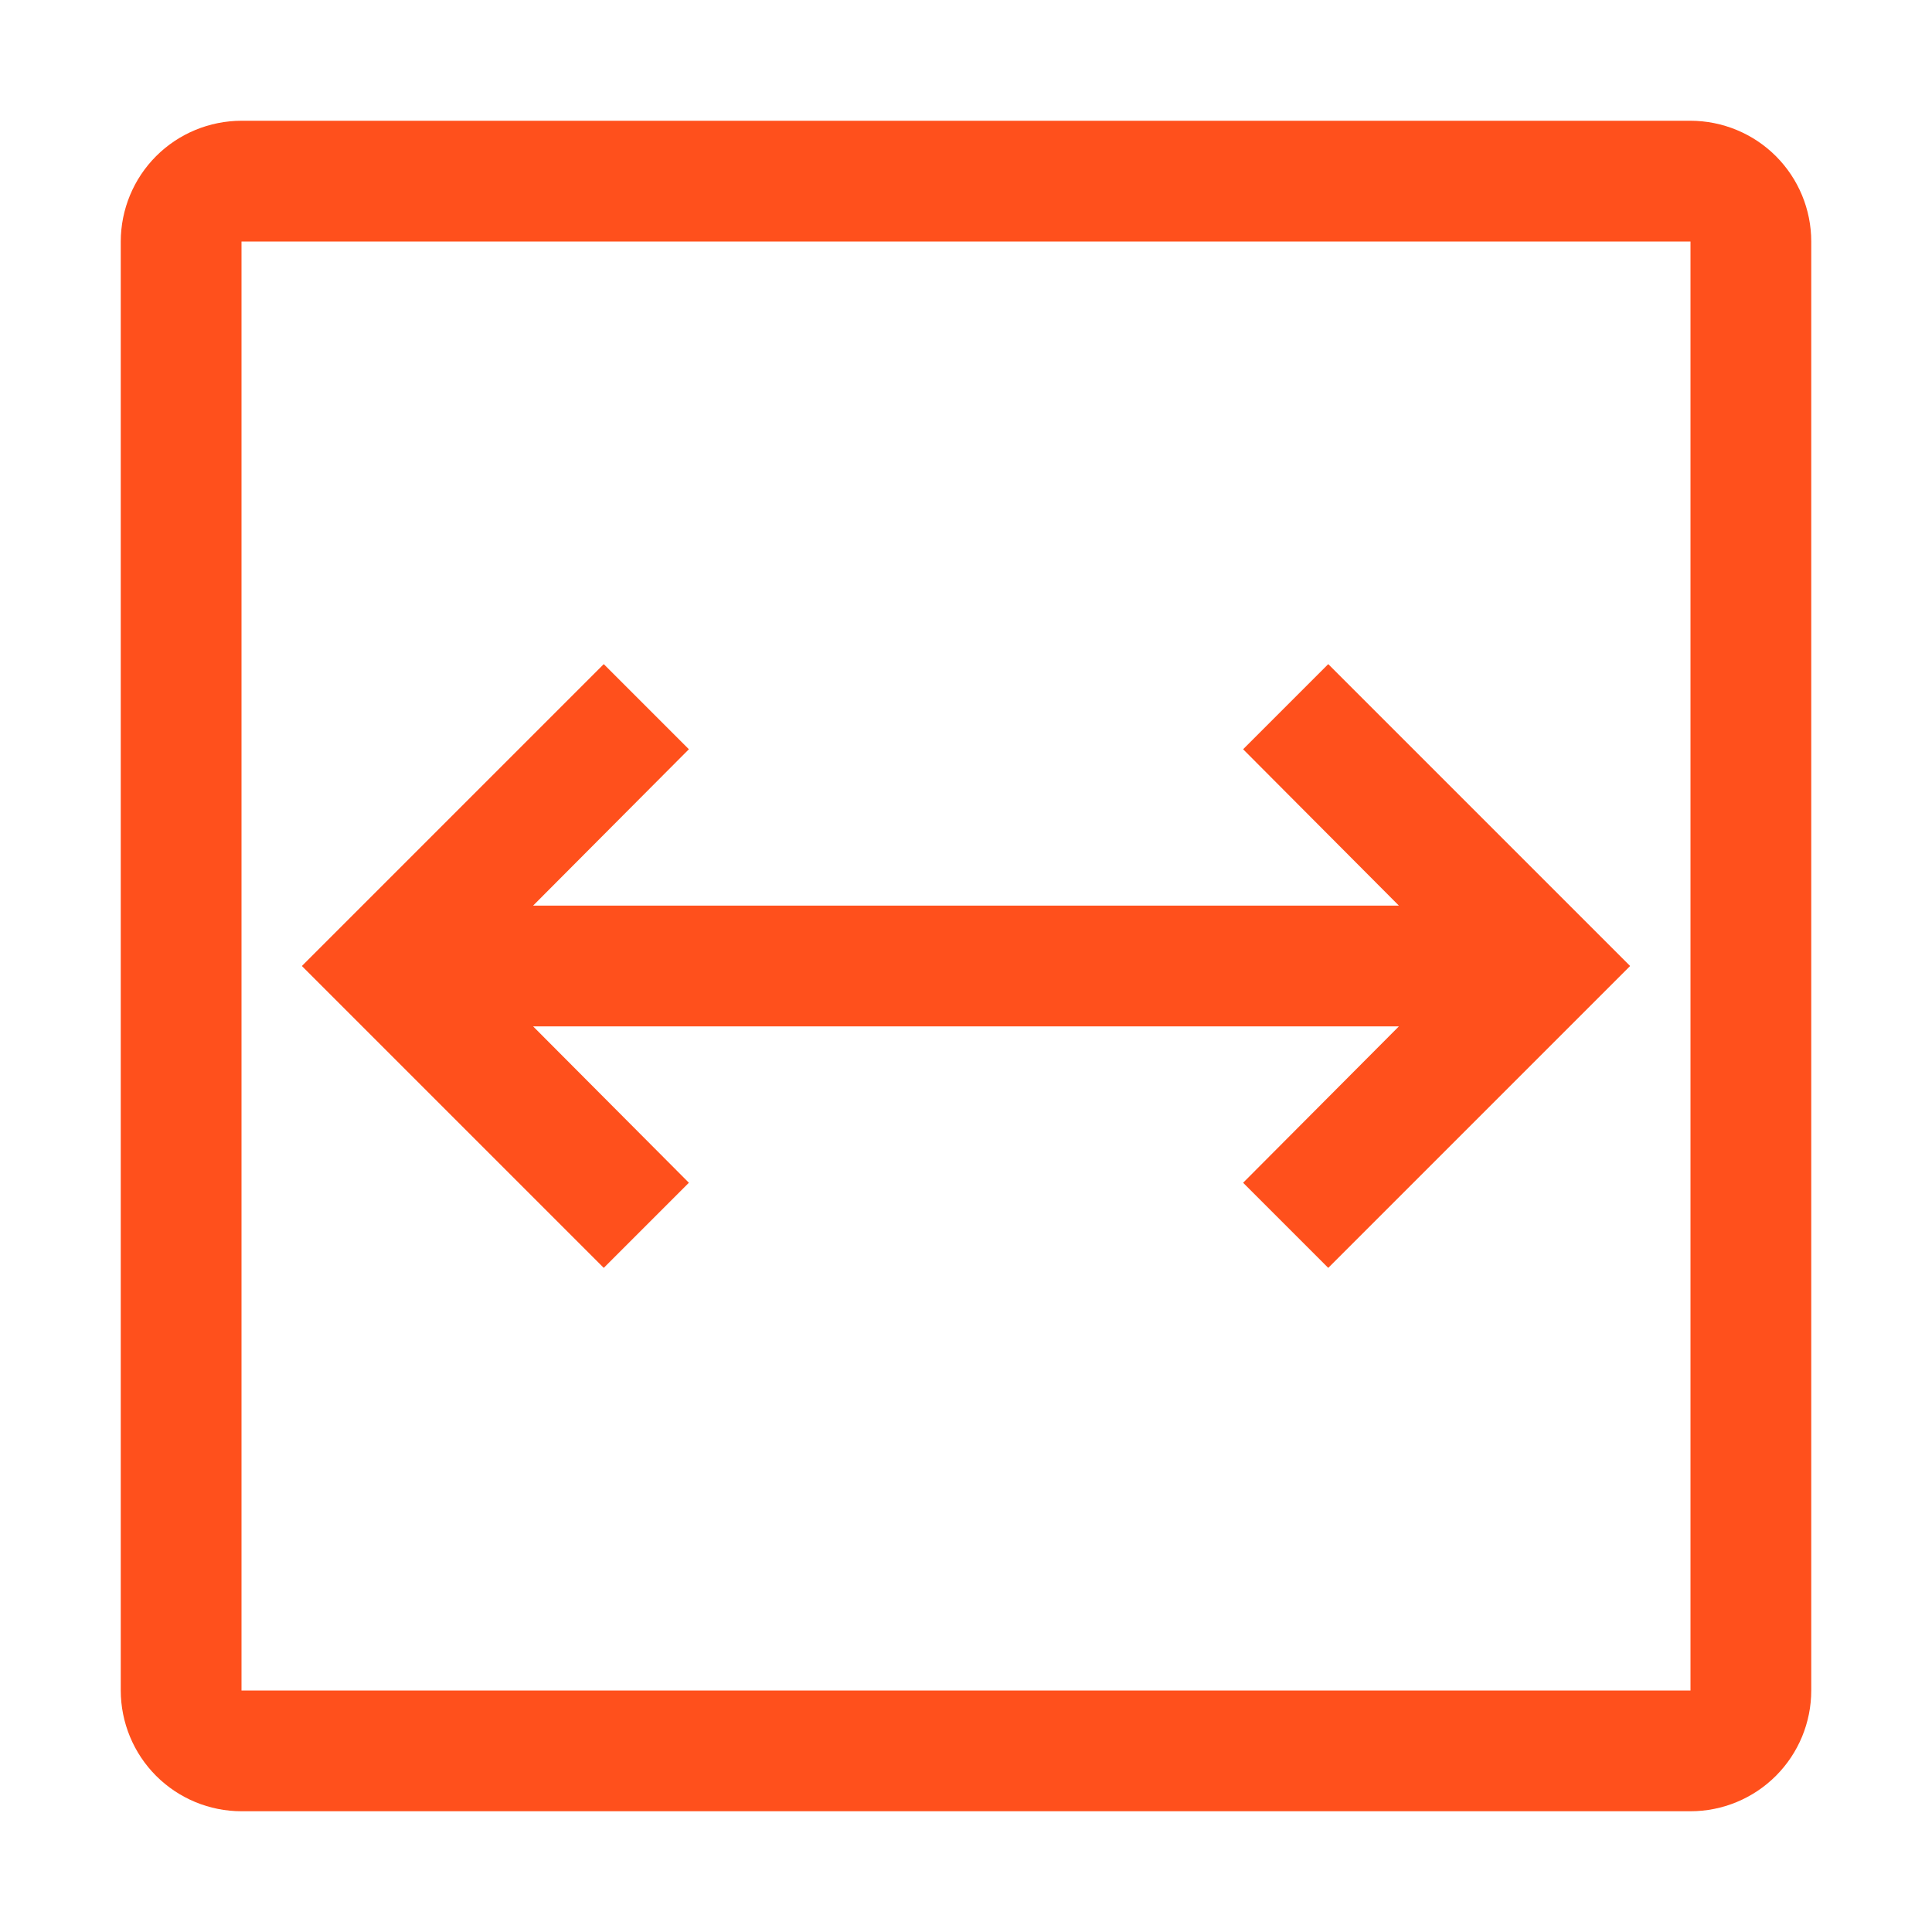
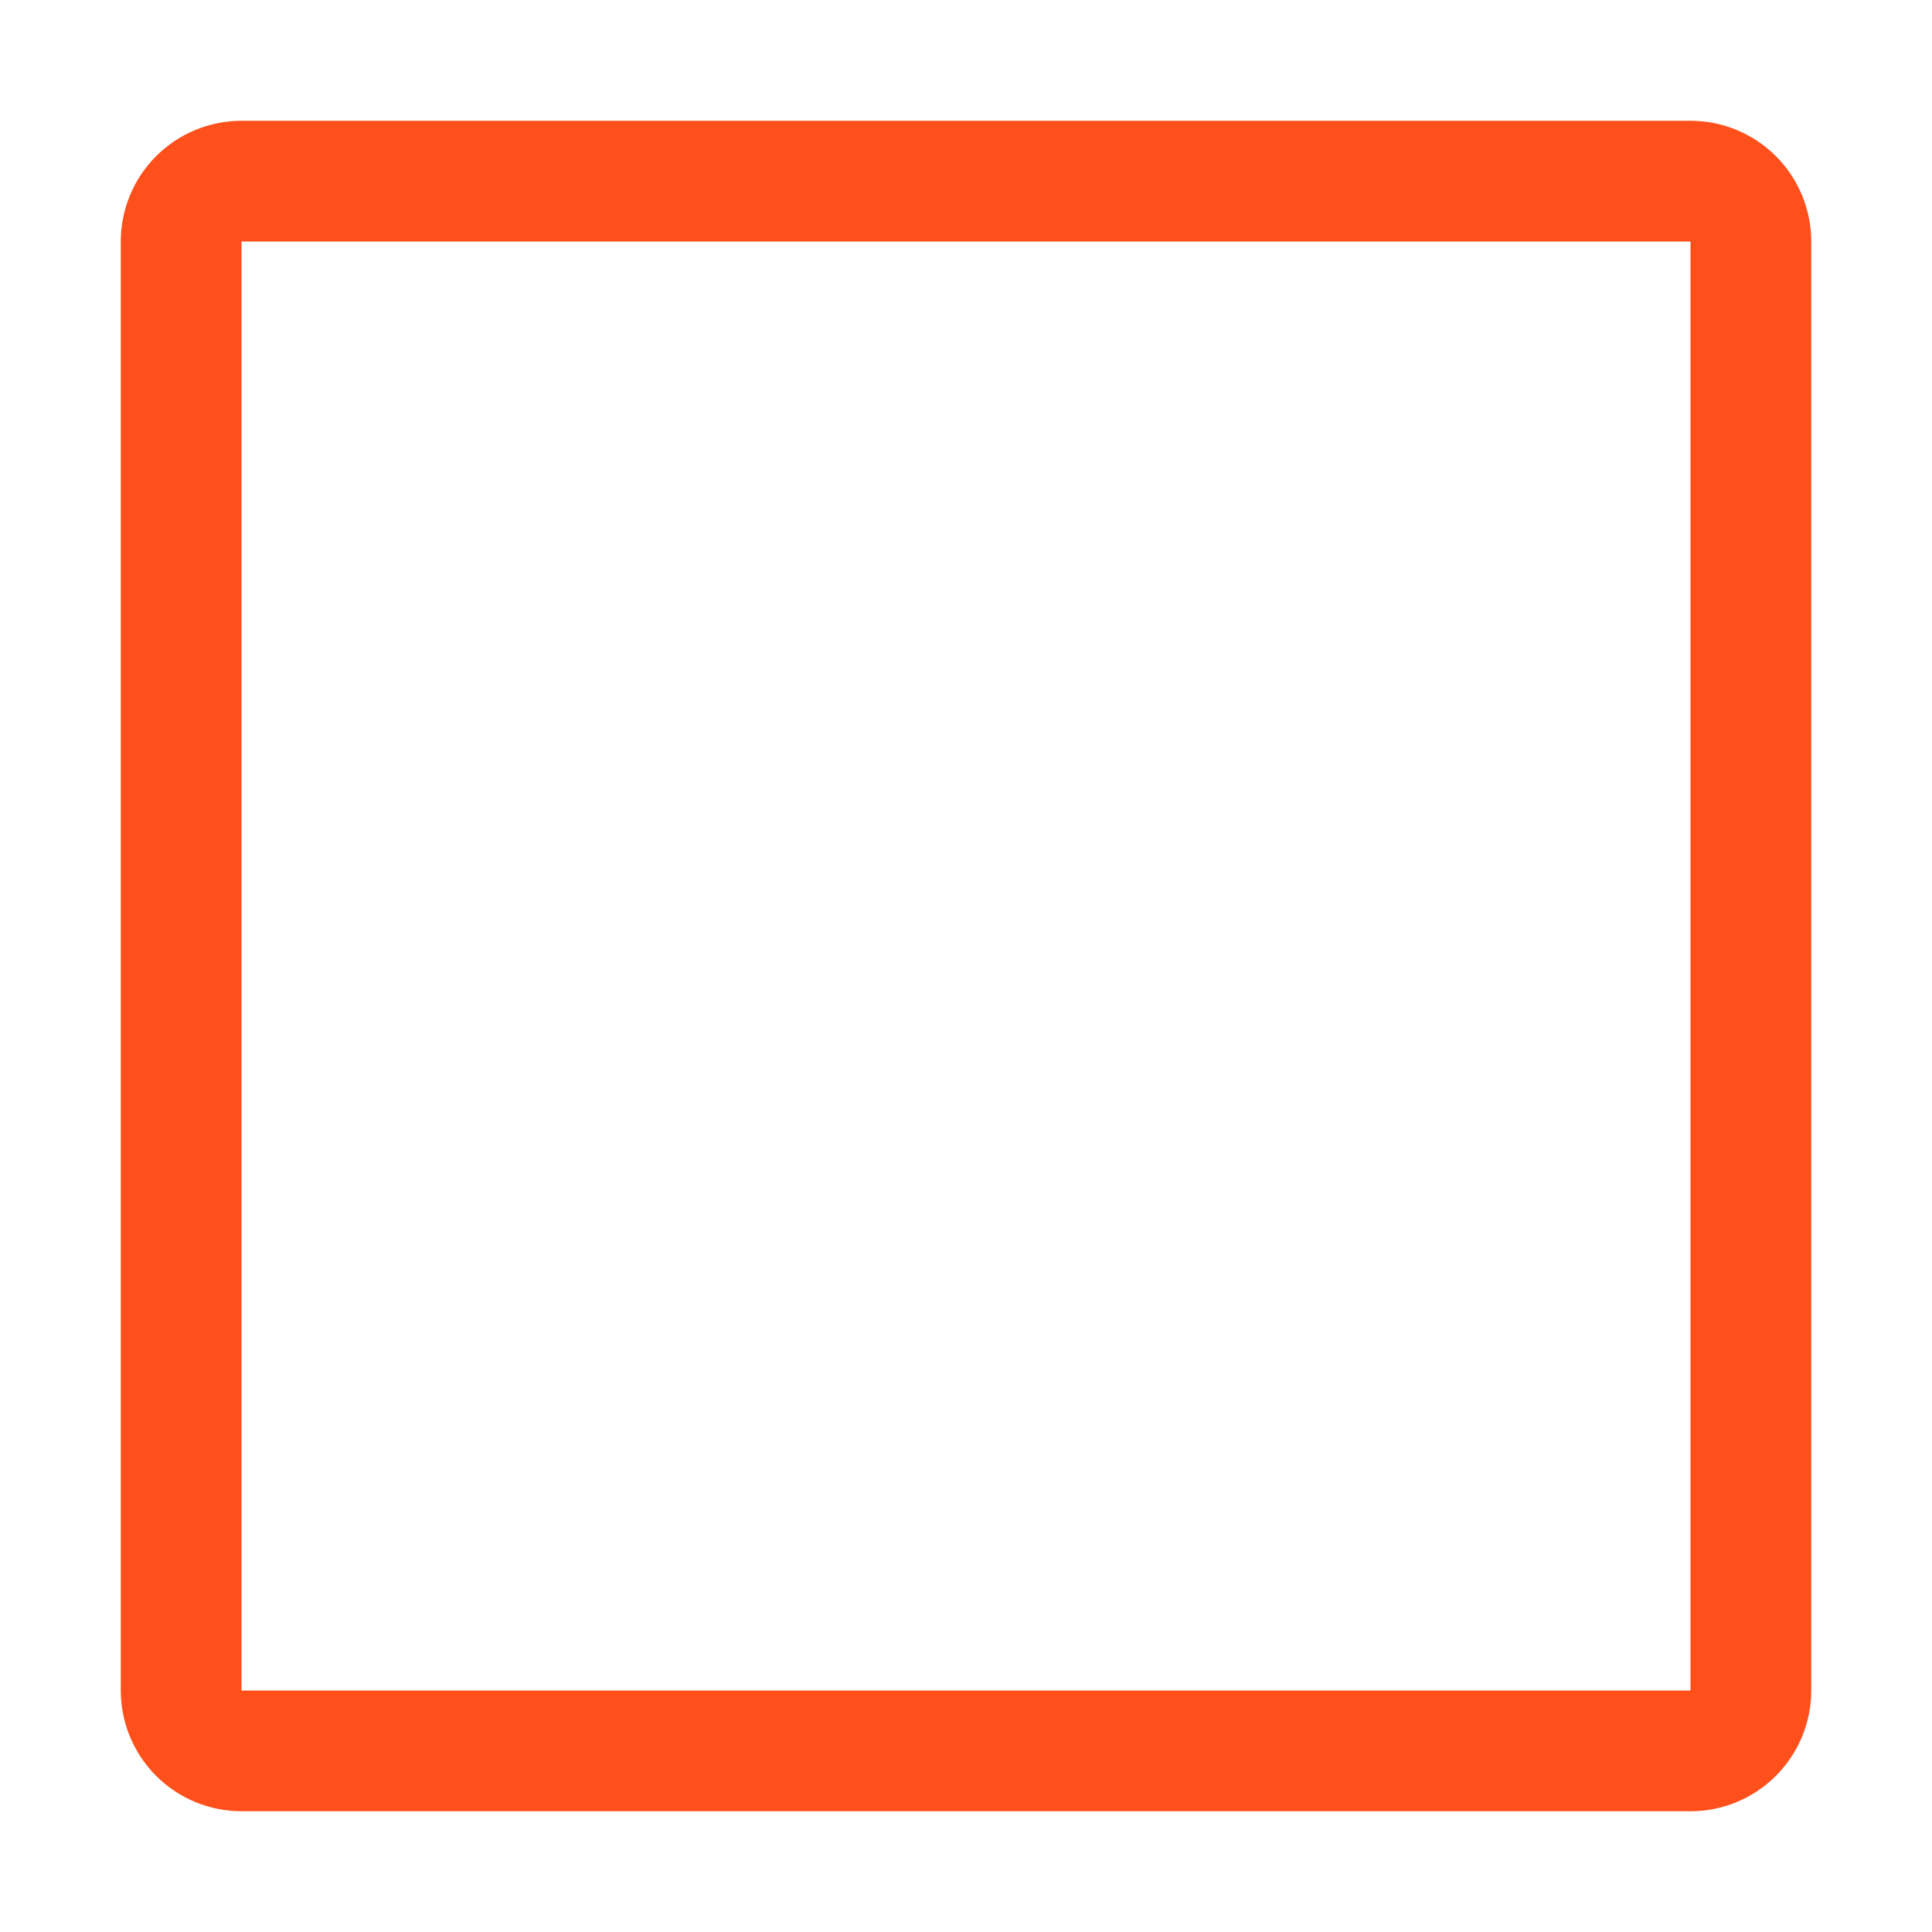
<svg xmlns="http://www.w3.org/2000/svg" width="32" height="32" viewBox="0 0 32 32" fill="none">
-   <path d="M22 11L20.59 12.41L23.17 15H8.83L11.41 12.41L10 11L5 16L10 21L11.41 19.59L8.83 17H23.17L20.59 19.59L22 21L27 16L22 11Z" fill="#FF501C" />
  <path d="M28 30H4C3.47 30 2.961 29.789 2.586 29.414C2.211 29.039 2.001 28.53 2 28V4C2.001 3.47 2.211 2.961 2.586 2.586C2.961 2.211 3.47 2.001 4 2H28C28.53 2.001 29.039 2.211 29.414 2.586C29.789 2.961 30 3.47 30 4V28C30 28.53 29.789 29.039 29.414 29.414C29.039 29.789 28.53 30 28 30ZM4 4V28H28V4H4Z" fill="#FF501C" />
</svg>